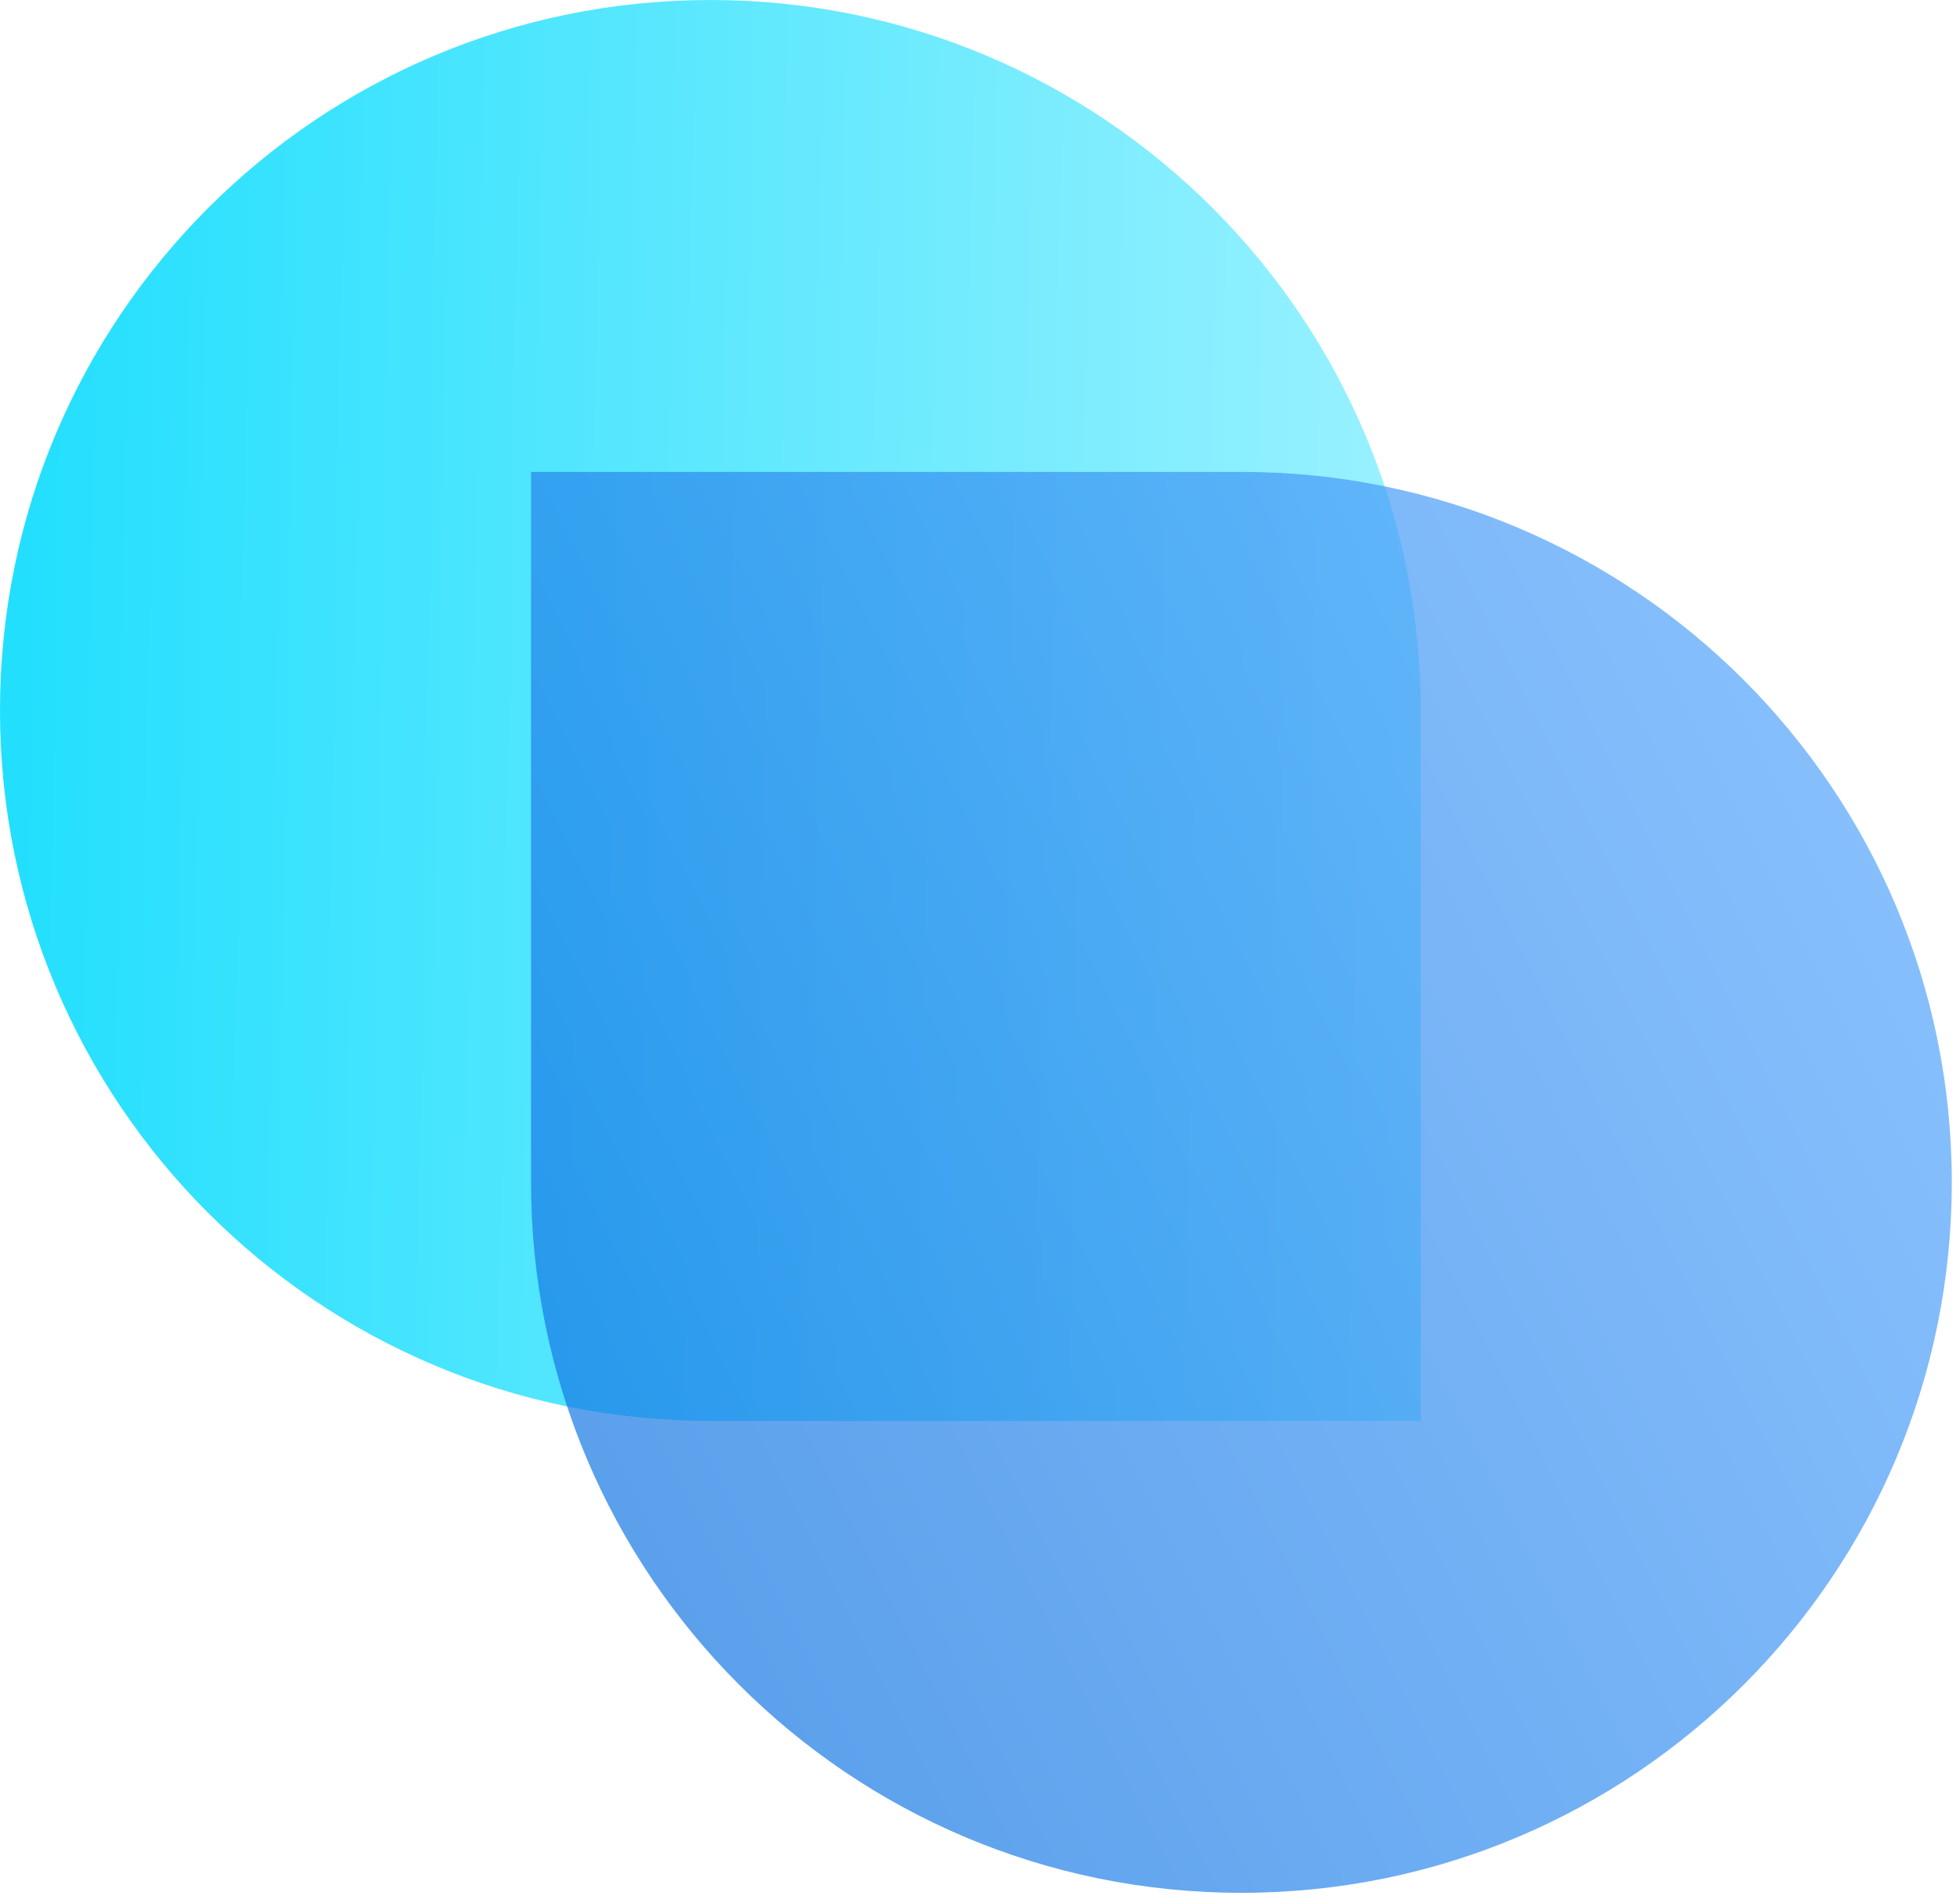
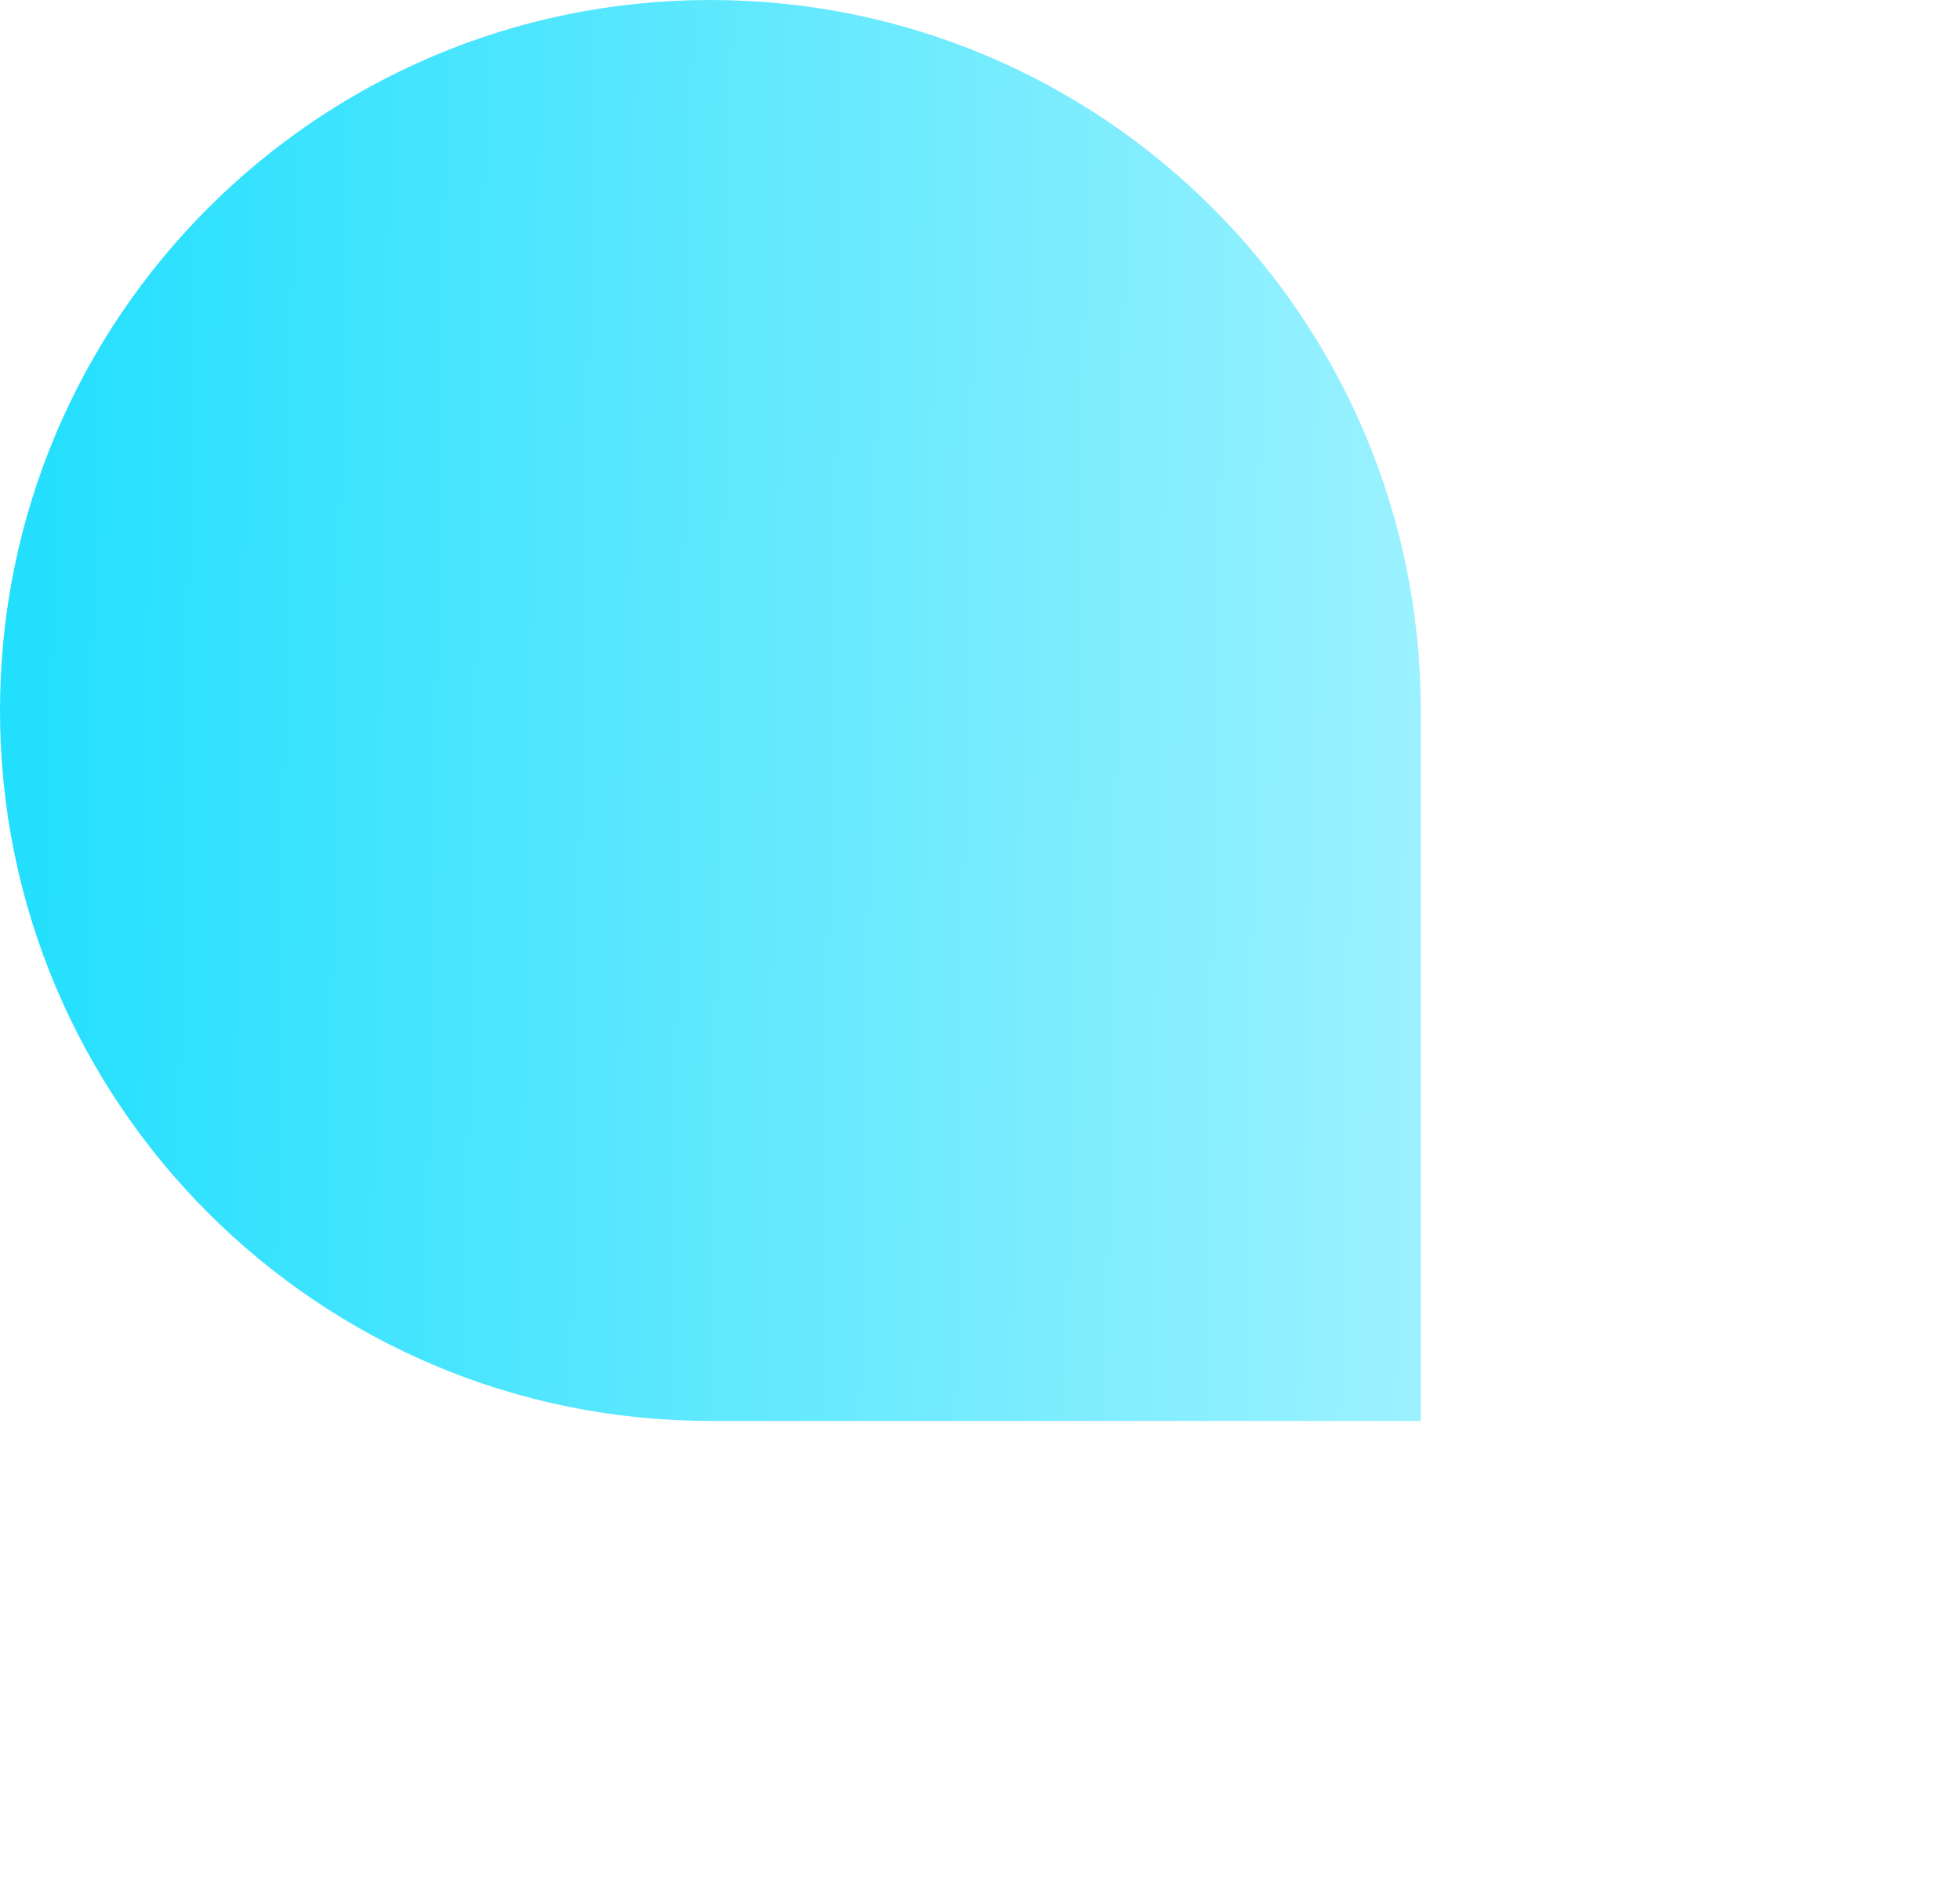
<svg xmlns="http://www.w3.org/2000/svg" width="171" height="166" viewBox="0 0 171 166" fill="none">
  <path d="M0 61.977C0 27.748 27.748 0 61.977 0C96.205 0 123.953 27.748 123.953 61.977V123.953H61.977C27.748 123.953 0 96.205 0 61.977Z" fill="url(#paint0_linear_54_15753)" />
-   <path opacity="0.7" d="M46.331 41.166H108.308C142.536 41.166 170.284 68.913 170.284 103.142C170.284 137.371 142.536 165.119 108.308 165.119C74.079 165.119 46.331 137.371 46.331 103.142V41.166Z" fill="url(#paint1_linear_54_15753)" />
  <defs>
    <linearGradient id="paint0_linear_54_15753" x1="-33.15" y1="47.563" x2="142.69" y2="50.446" gradientUnits="userSpaceOnUse">
      <stop stop-color="#00DAFD" />
      <stop offset="1" stop-color="#ADF4FF" />
    </linearGradient>
    <linearGradient id="paint1_linear_54_15753" x1="28.931" y1="126.076" x2="172.696" y2="54.313" gradientUnits="userSpaceOnUse">
      <stop stop-color="#0C71E0" />
      <stop offset="1" stop-color="#5CAAFF" />
    </linearGradient>
  </defs>
</svg>